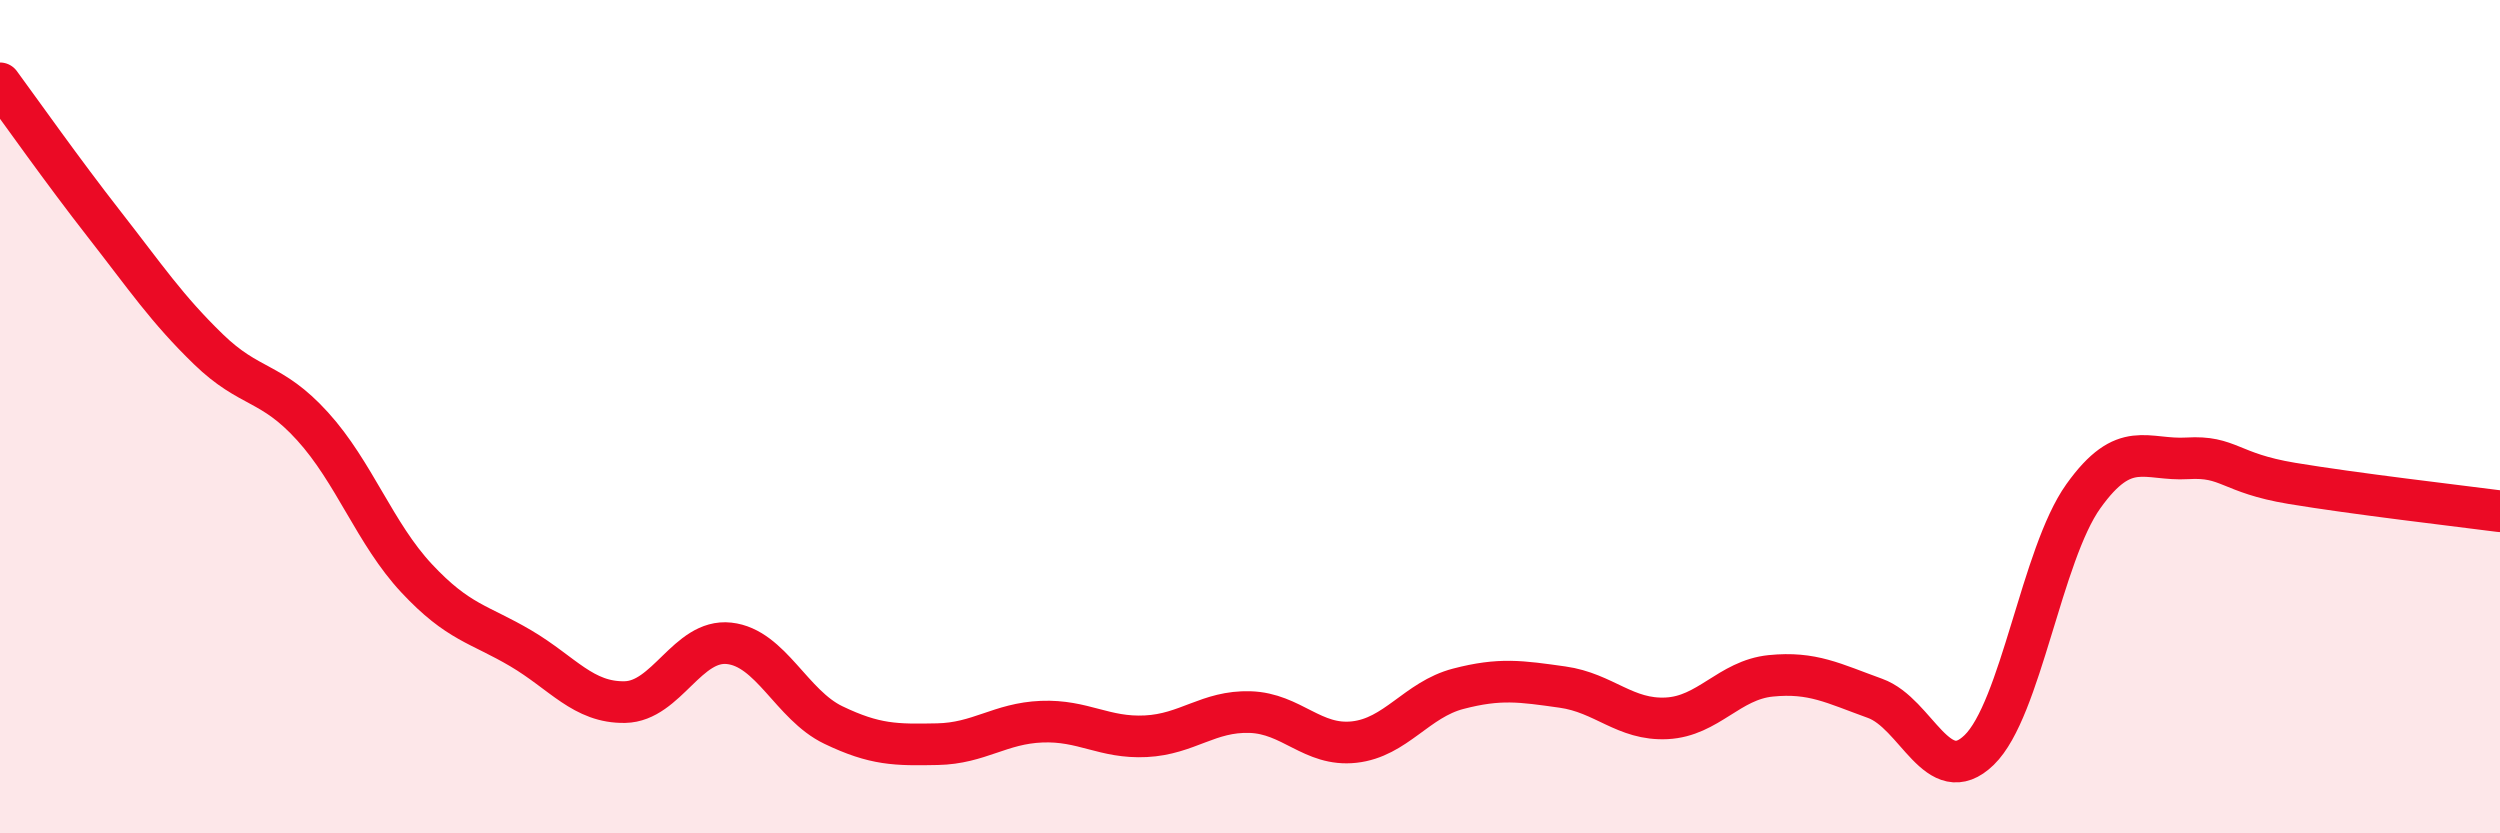
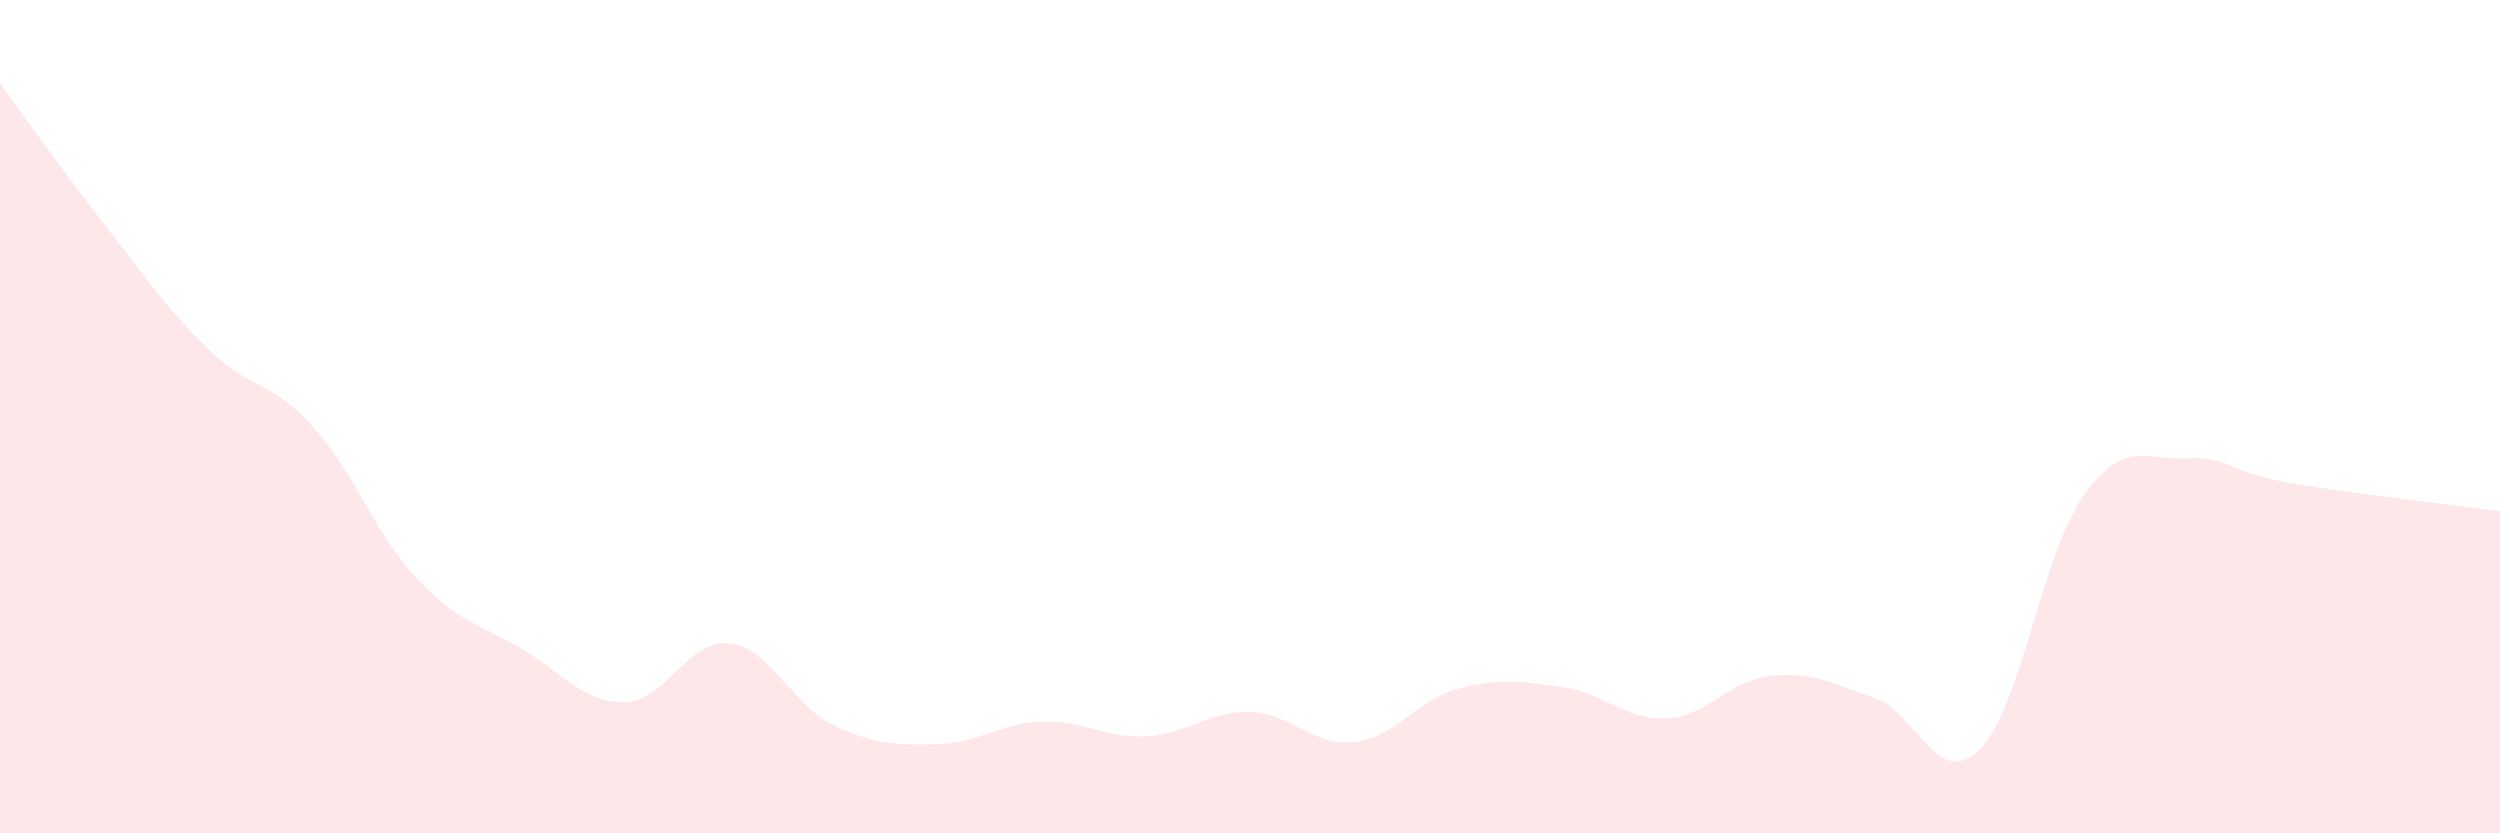
<svg xmlns="http://www.w3.org/2000/svg" width="60" height="20" viewBox="0 0 60 20">
  <path d="M 0,2 C 0.5,2.68 1.5,4.1 2.5,5.38 C 3.5,6.66 4,7.41 5,8.38 C 6,9.35 6.5,9.13 7.5,10.23 C 8.5,11.33 9,12.81 10,13.88 C 11,14.95 11.5,14.97 12.5,15.56 C 13.5,16.15 14,16.87 15,16.85 C 16,16.83 16.5,15.33 17.5,15.44 C 18.5,15.55 19,16.92 20,17.4 C 21,17.88 21.5,17.88 22.5,17.86 C 23.5,17.84 24,17.36 25,17.32 C 26,17.28 26.5,17.72 27.5,17.67 C 28.5,17.62 29,17.06 30,17.09 C 31,17.12 31.5,17.92 32.5,17.81 C 33.5,17.7 34,16.79 35,16.53 C 36,16.27 36.5,16.35 37.5,16.49 C 38.5,16.63 39,17.29 40,17.24 C 41,17.19 41.5,16.32 42.5,16.22 C 43.5,16.12 44,16.4 45,16.76 C 46,17.12 46.5,18.97 47.5,18 C 48.5,17.03 49,13.31 50,11.91 C 51,10.51 51.5,11.06 52.5,11 C 53.5,10.94 53.5,11.35 55,11.6 C 56.5,11.85 59,12.14 60,12.27L60 20L0 20Z" fill="#EB0A25" opacity="0.1" stroke-linecap="round" stroke-linejoin="round" />
-   <path d="M 0,2 C 0.5,2.68 1.5,4.1 2.5,5.38 C 3.5,6.66 4,7.41 5,8.38 C 6,9.35 6.5,9.13 7.5,10.23 C 8.5,11.33 9,12.81 10,13.88 C 11,14.95 11.5,14.97 12.5,15.56 C 13.5,16.15 14,16.87 15,16.85 C 16,16.83 16.5,15.33 17.5,15.44 C 18.5,15.55 19,16.92 20,17.4 C 21,17.88 21.5,17.88 22.5,17.86 C 23.5,17.84 24,17.36 25,17.32 C 26,17.28 26.5,17.72 27.5,17.67 C 28.5,17.62 29,17.06 30,17.09 C 31,17.12 31.5,17.92 32.5,17.81 C 33.5,17.7 34,16.79 35,16.53 C 36,16.27 36.5,16.35 37.5,16.49 C 38.5,16.63 39,17.29 40,17.24 C 41,17.19 41.5,16.32 42.5,16.22 C 43.5,16.12 44,16.4 45,16.76 C 46,17.12 46.5,18.97 47.5,18 C 48.5,17.03 49,13.31 50,11.91 C 51,10.51 51.5,11.06 52.5,11 C 53.5,10.94 53.5,11.35 55,11.6 C 56.5,11.85 59,12.14 60,12.27" stroke="#EB0A25" stroke-width="1" fill="none" stroke-linecap="round" stroke-linejoin="round" />
</svg>